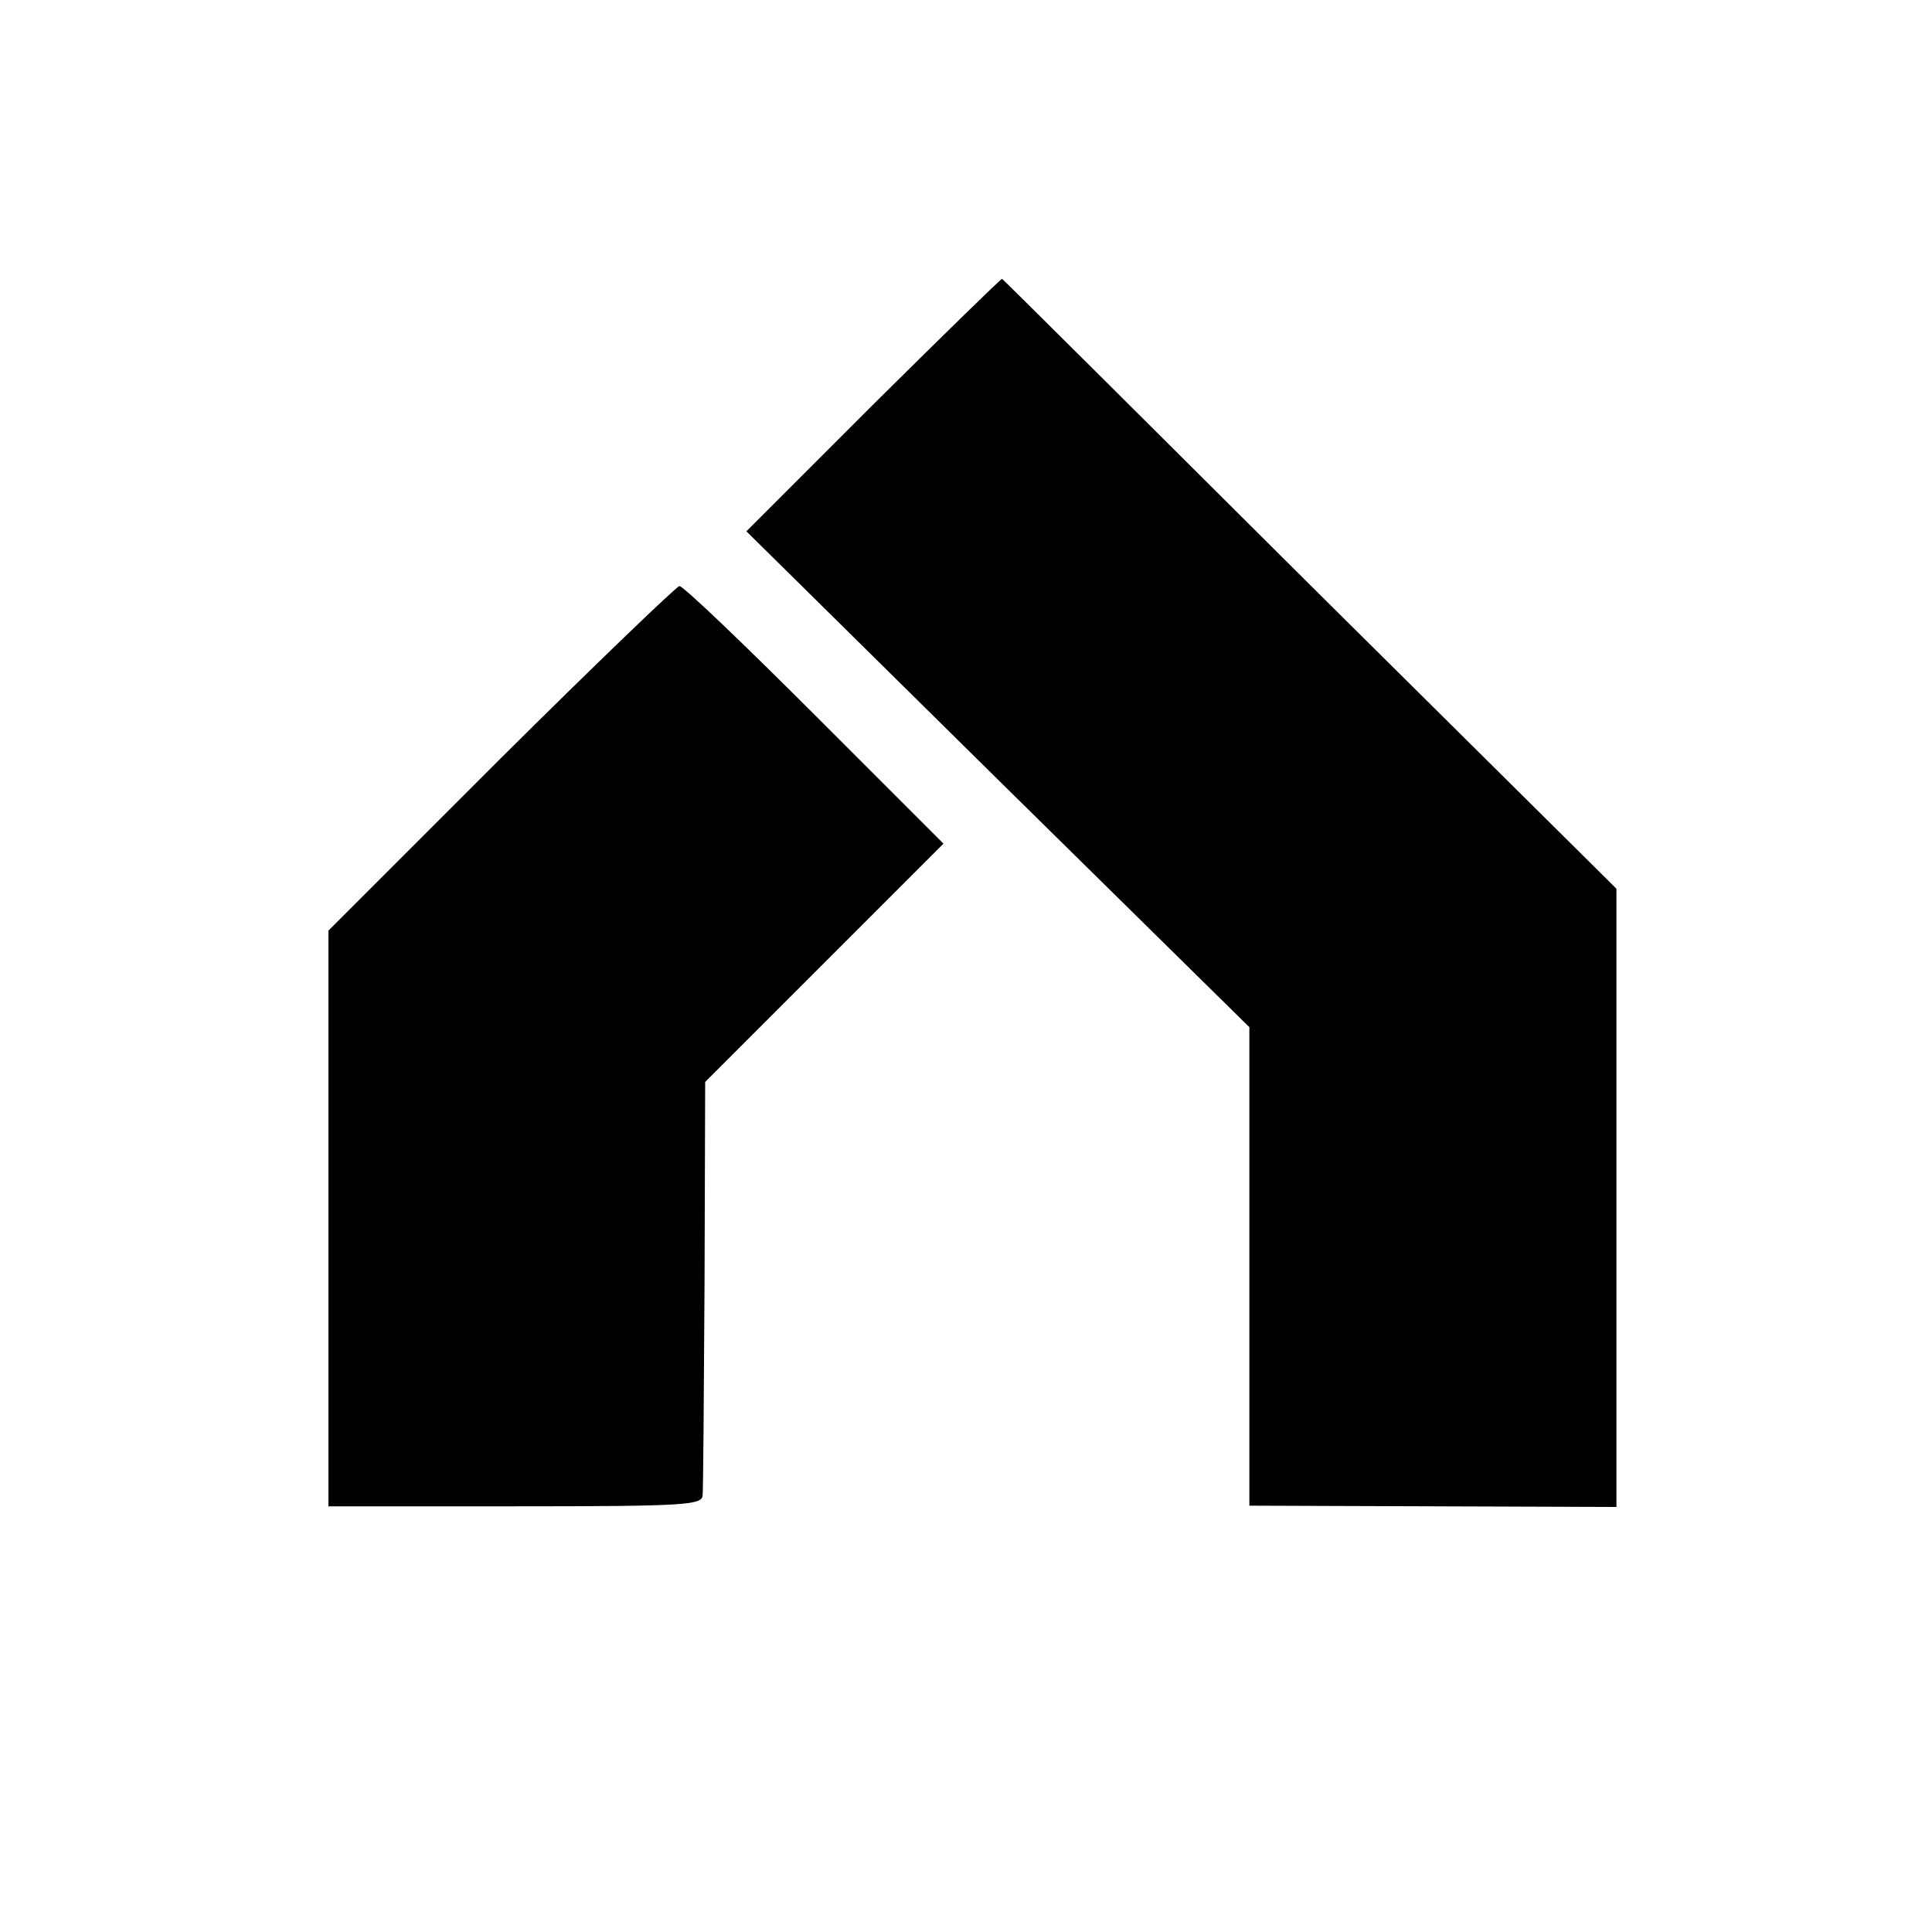
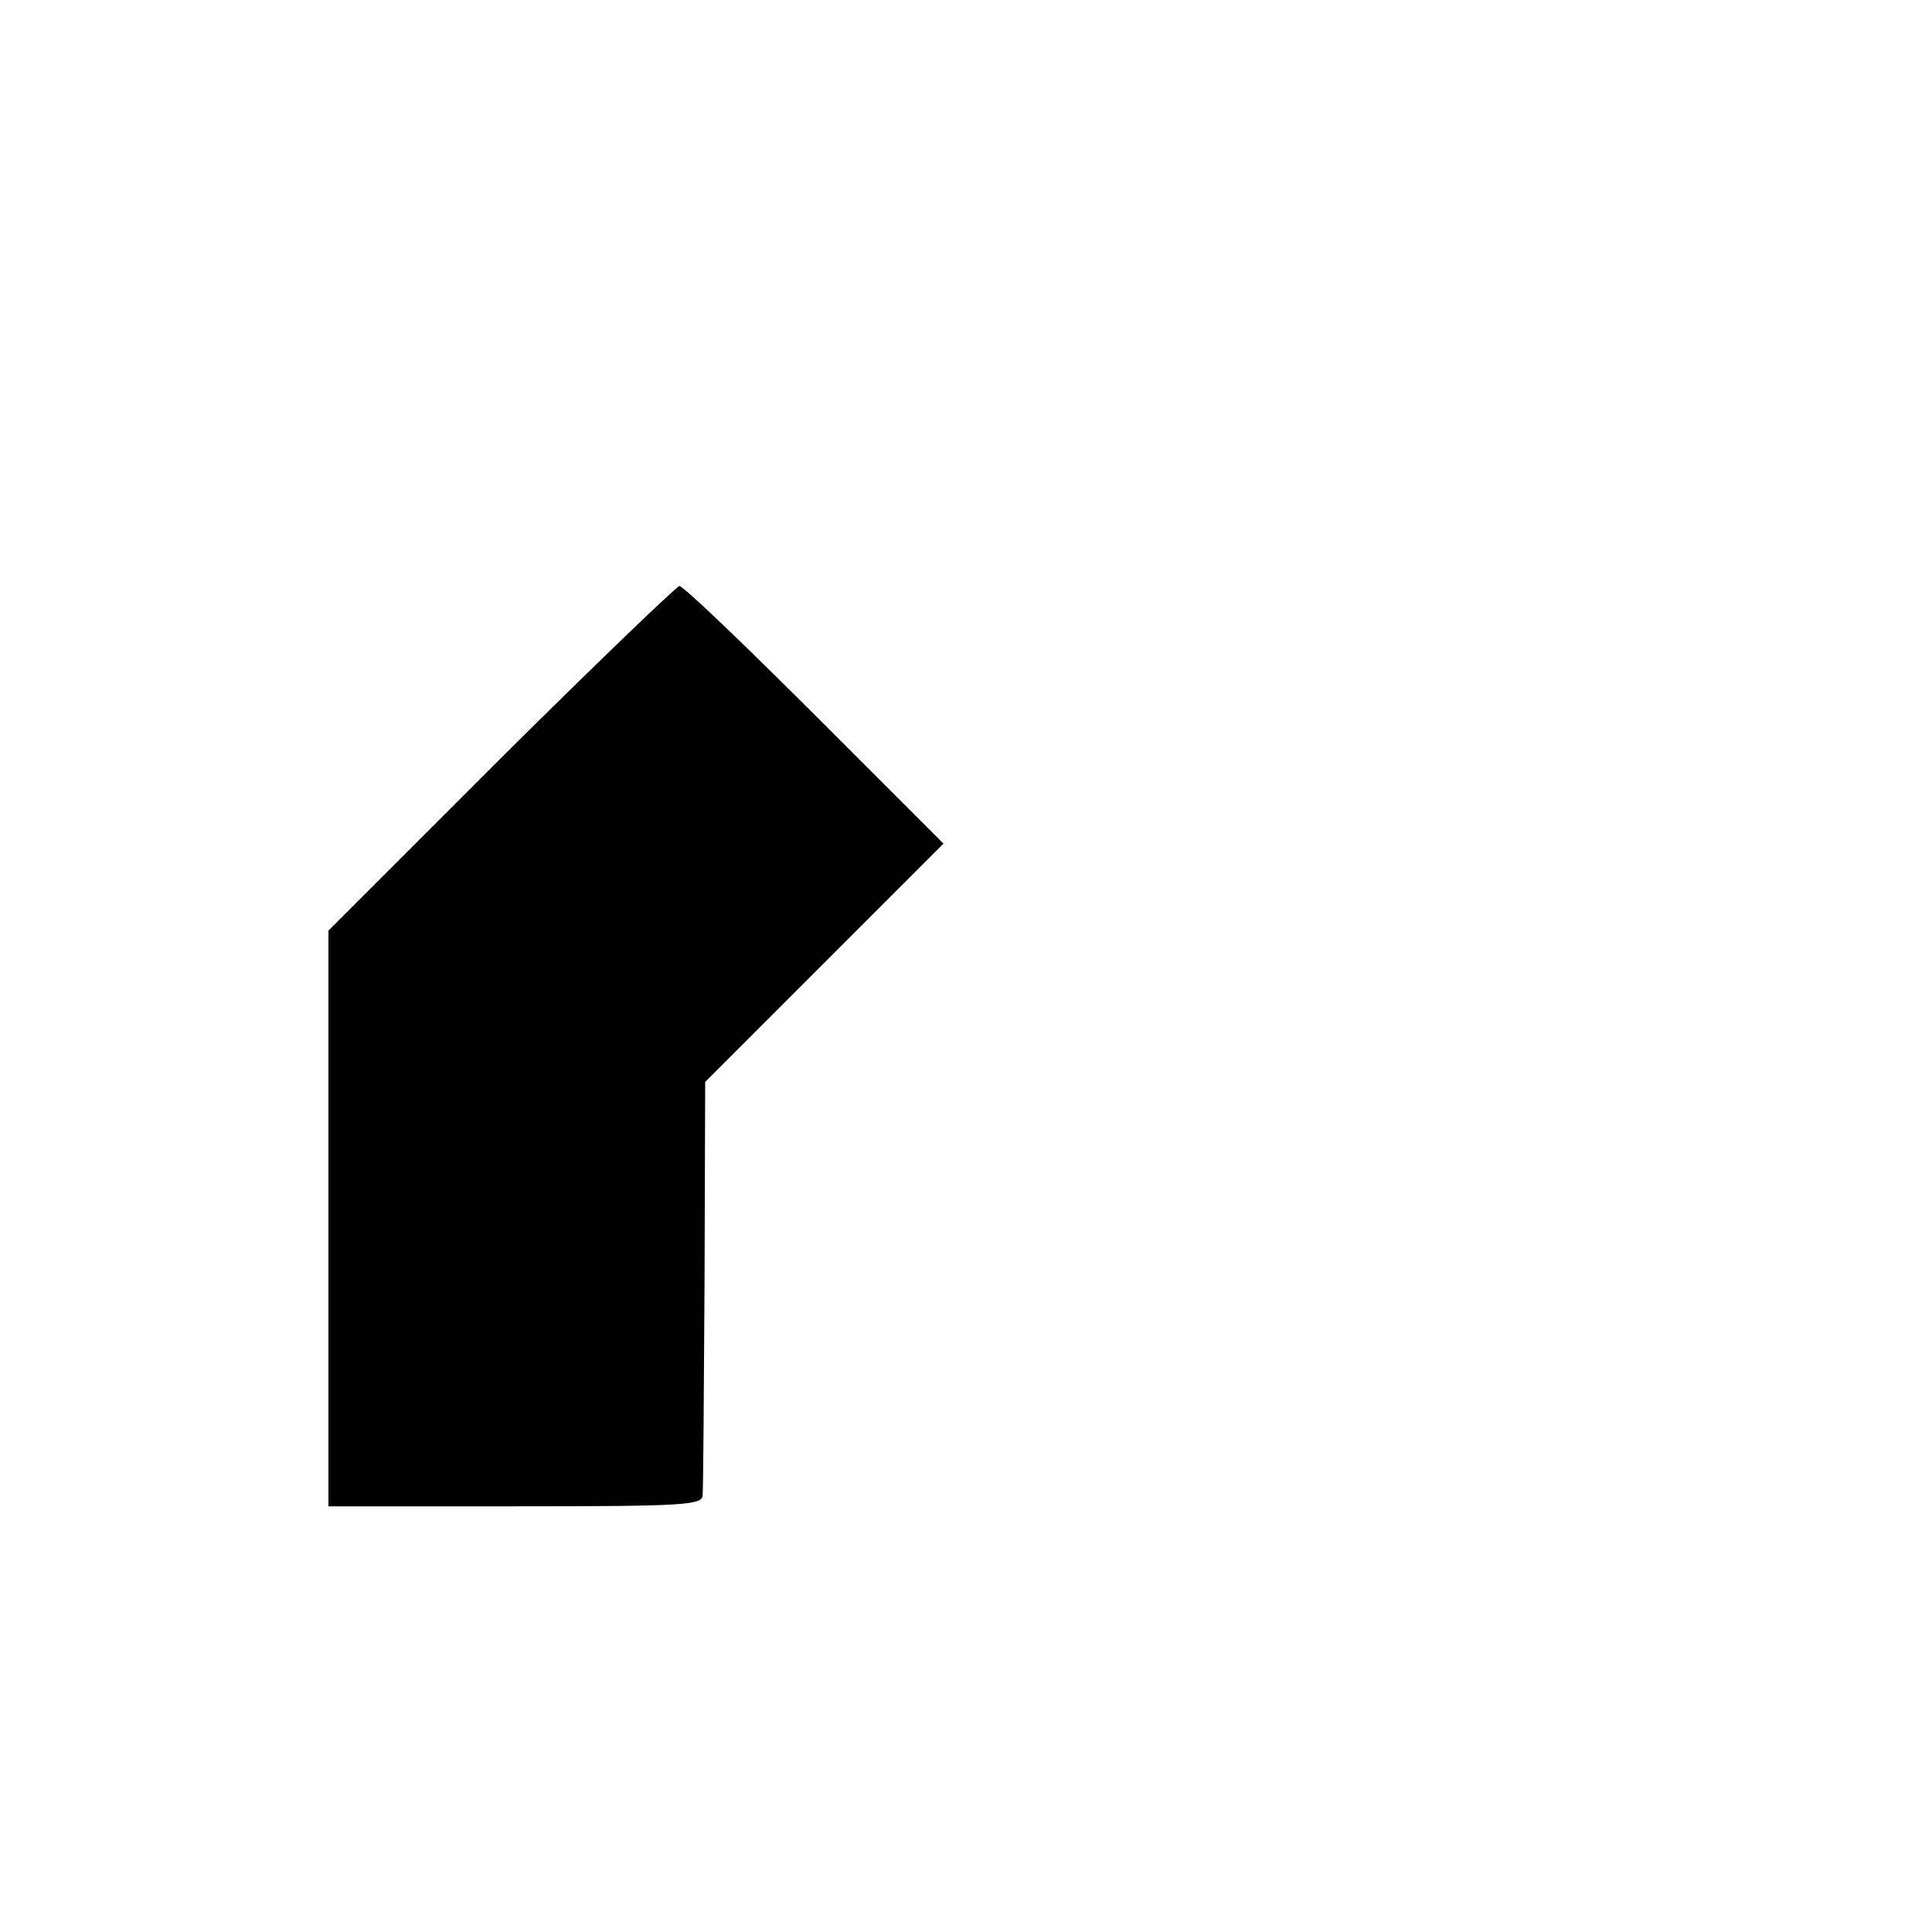
<svg xmlns="http://www.w3.org/2000/svg" version="1.0" width="300pt" height="300pt" viewBox="0 0 300 300" preserveAspectRatio="xMidYMid meet">
  <g transform="translate(0,300) scale(0.1,-0.1)" fill="#000000" stroke="none">
-     <path d="M1356 2372 l-197 -197 390 -385 391 -385 0 -371 0 -372 285 -1 285 -1 0 480 0 480 -476 472 c-261 260 -476 474 -478 475 -1 1 -91 -87 -200 -195z" />
    <path d="M777 1822 l-267 -267 0 -447 0 -447 290 0 c265 0 290 2 291 17 1 9 2 158 3 329 l1 313 185 185 185 185 -200 200 c-110 110 -204 200 -210 200 -5 -1 -130 -121 -278 -268z" />
  </g>
</svg>